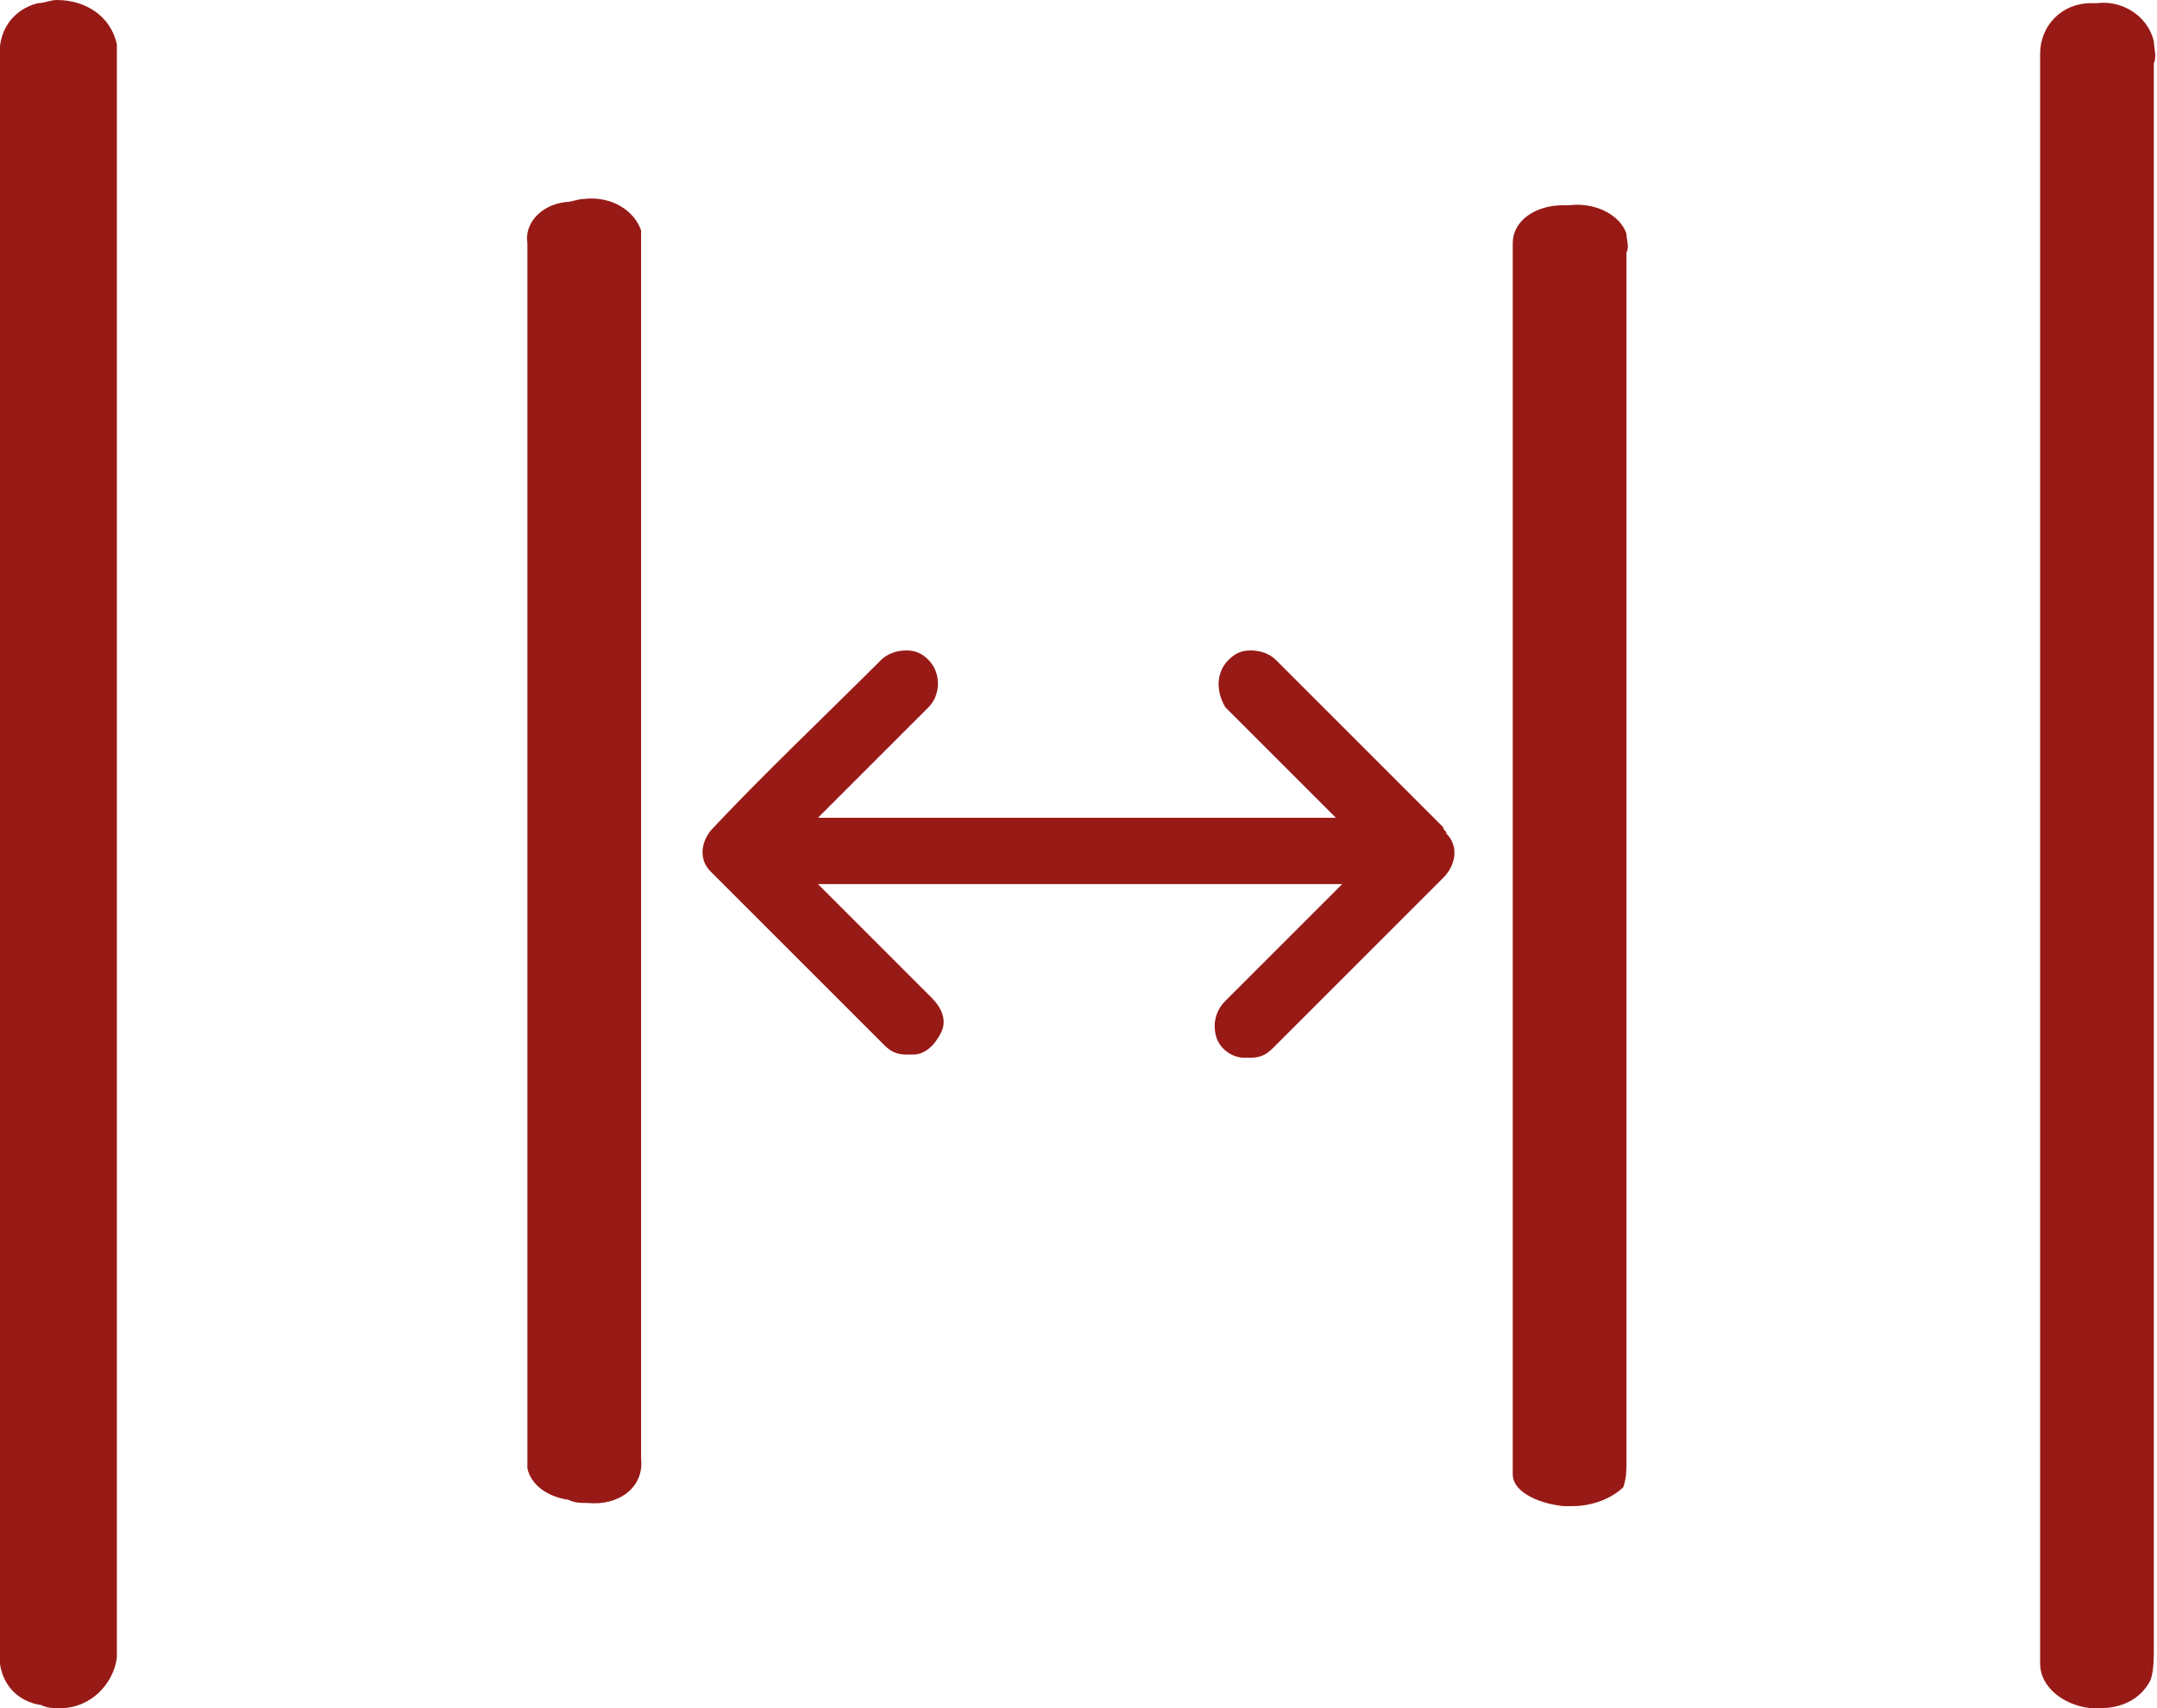
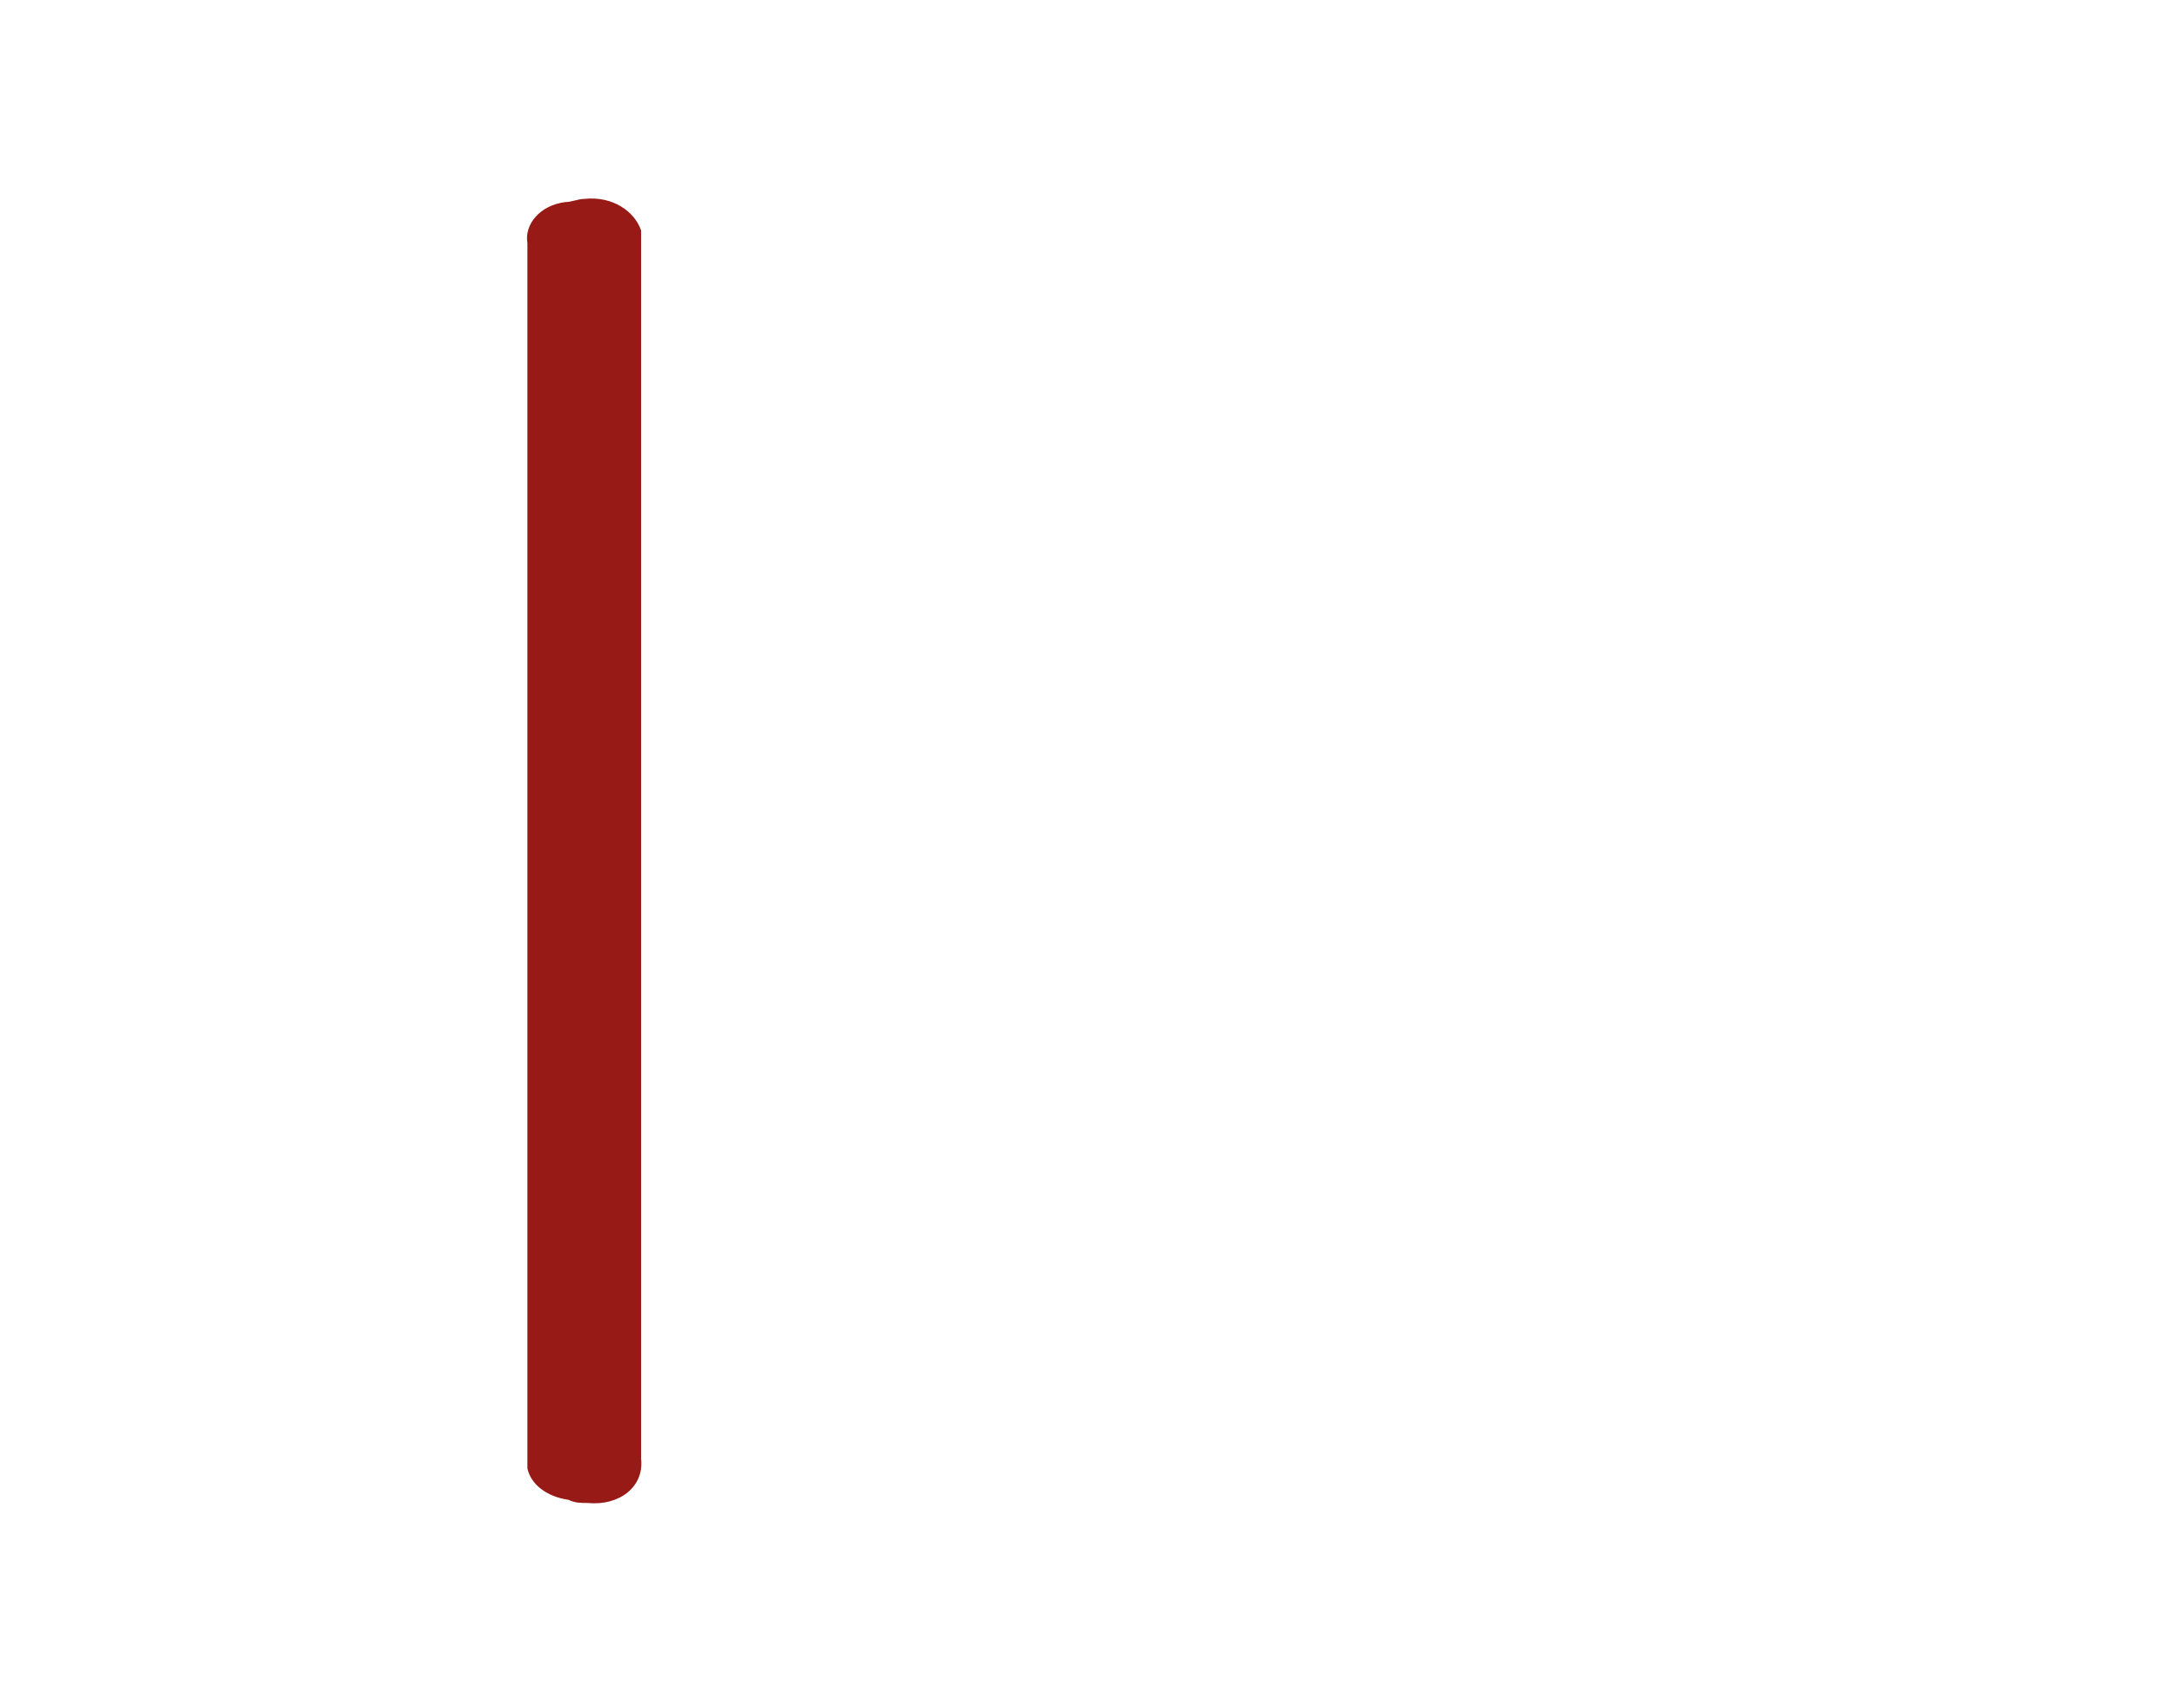
<svg xmlns="http://www.w3.org/2000/svg" xml:space="preserve" id="Group_351" x="0" y="0" version="1.1" viewBox="0 0 68.3 54.1">
-   <path fill="#981a16" d="M66.5 54.1h-.3c-.9-.1-1.6-.7-1.6-1.4v-51c0-.9.7-1.6 1.6-1.6h.2c.8-.1 1.6.4 1.8 1.2 0 .2.1.5 0 .7v50.2c0 .3 0 .7-.1 1-.3.6-.9.9-1.6.9" class="st0" />
-   <path fill="#981a16" d="M49.8 47.7h-.3c-.9-.1-1.6-.5-1.6-1v-39c0-.7.7-1.2 1.6-1.2h.2c.8-.1 1.6.3 1.8.9 0 .2.1.4 0 .6v38.3c0 .3 0 .5-.1.8-.3.3-.9.6-1.6.6" class="st0" />
-   <path fill="#981a16" d="M1.9 54.1c-.2 0-.4 0-.6-.1-.7-.1-1.2-.6-1.3-1.3V1.9C-.1 1 .4.3 1.2.1c.2 0 .4-.1.6-.1.9 0 1.7.5 1.9 1.4v51.1c-.1.8-.8 1.6-1.8 1.6.1 0 0 0 0 0" class="st0" />
  <path fill="#981a16" d="M18.6 47.6c-.2 0-.4 0-.6-.1-.7-.1-1.2-.5-1.3-1V7.7c-.1-.6.4-1.2 1.2-1.3.2 0 .4-.1.6-.1.9-.1 1.6.4 1.8 1v38.9c.1.9-.7 1.5-1.7 1.4.1 0 .1 0 0 0" class="st0" />
-   <path fill="#981a16" d="m45.7 26.2-5.3-5.3c-.2-.2-.5-.3-.8-.3-.3 0-.5.1-.7.3-.4.4-.4 1-.1 1.5l.7.7.3.3.7.7 1.8 1.8H25.9l1.8-1.8.7-.7.3-.3.7-.7c.4-.4.4-1.1 0-1.5-.2-.2-.4-.3-.7-.3-.3 0-.6.1-.8.3-1.8 1.8-3.6 3.5-5.3 5.3-.4.4-.5 1-.1 1.4l.1.1 5.4 5.4c.2.2.4.3.7.3h.2c.4 0 .7-.3.9-.7.2-.4 0-.8-.3-1.1L28 30.1l-.7-.7-1.4-1.4h16.6L41 29.5l-.7.7-1.5 1.5c-.3.3-.4.7-.3 1.1.1.4.5.7.9.7h.2c.3 0 .5-.1.7-.3l5.4-5.4c.4-.4.5-1 .1-1.4 0-.1-.1-.1-.1-.2" class="st0" />
</svg>